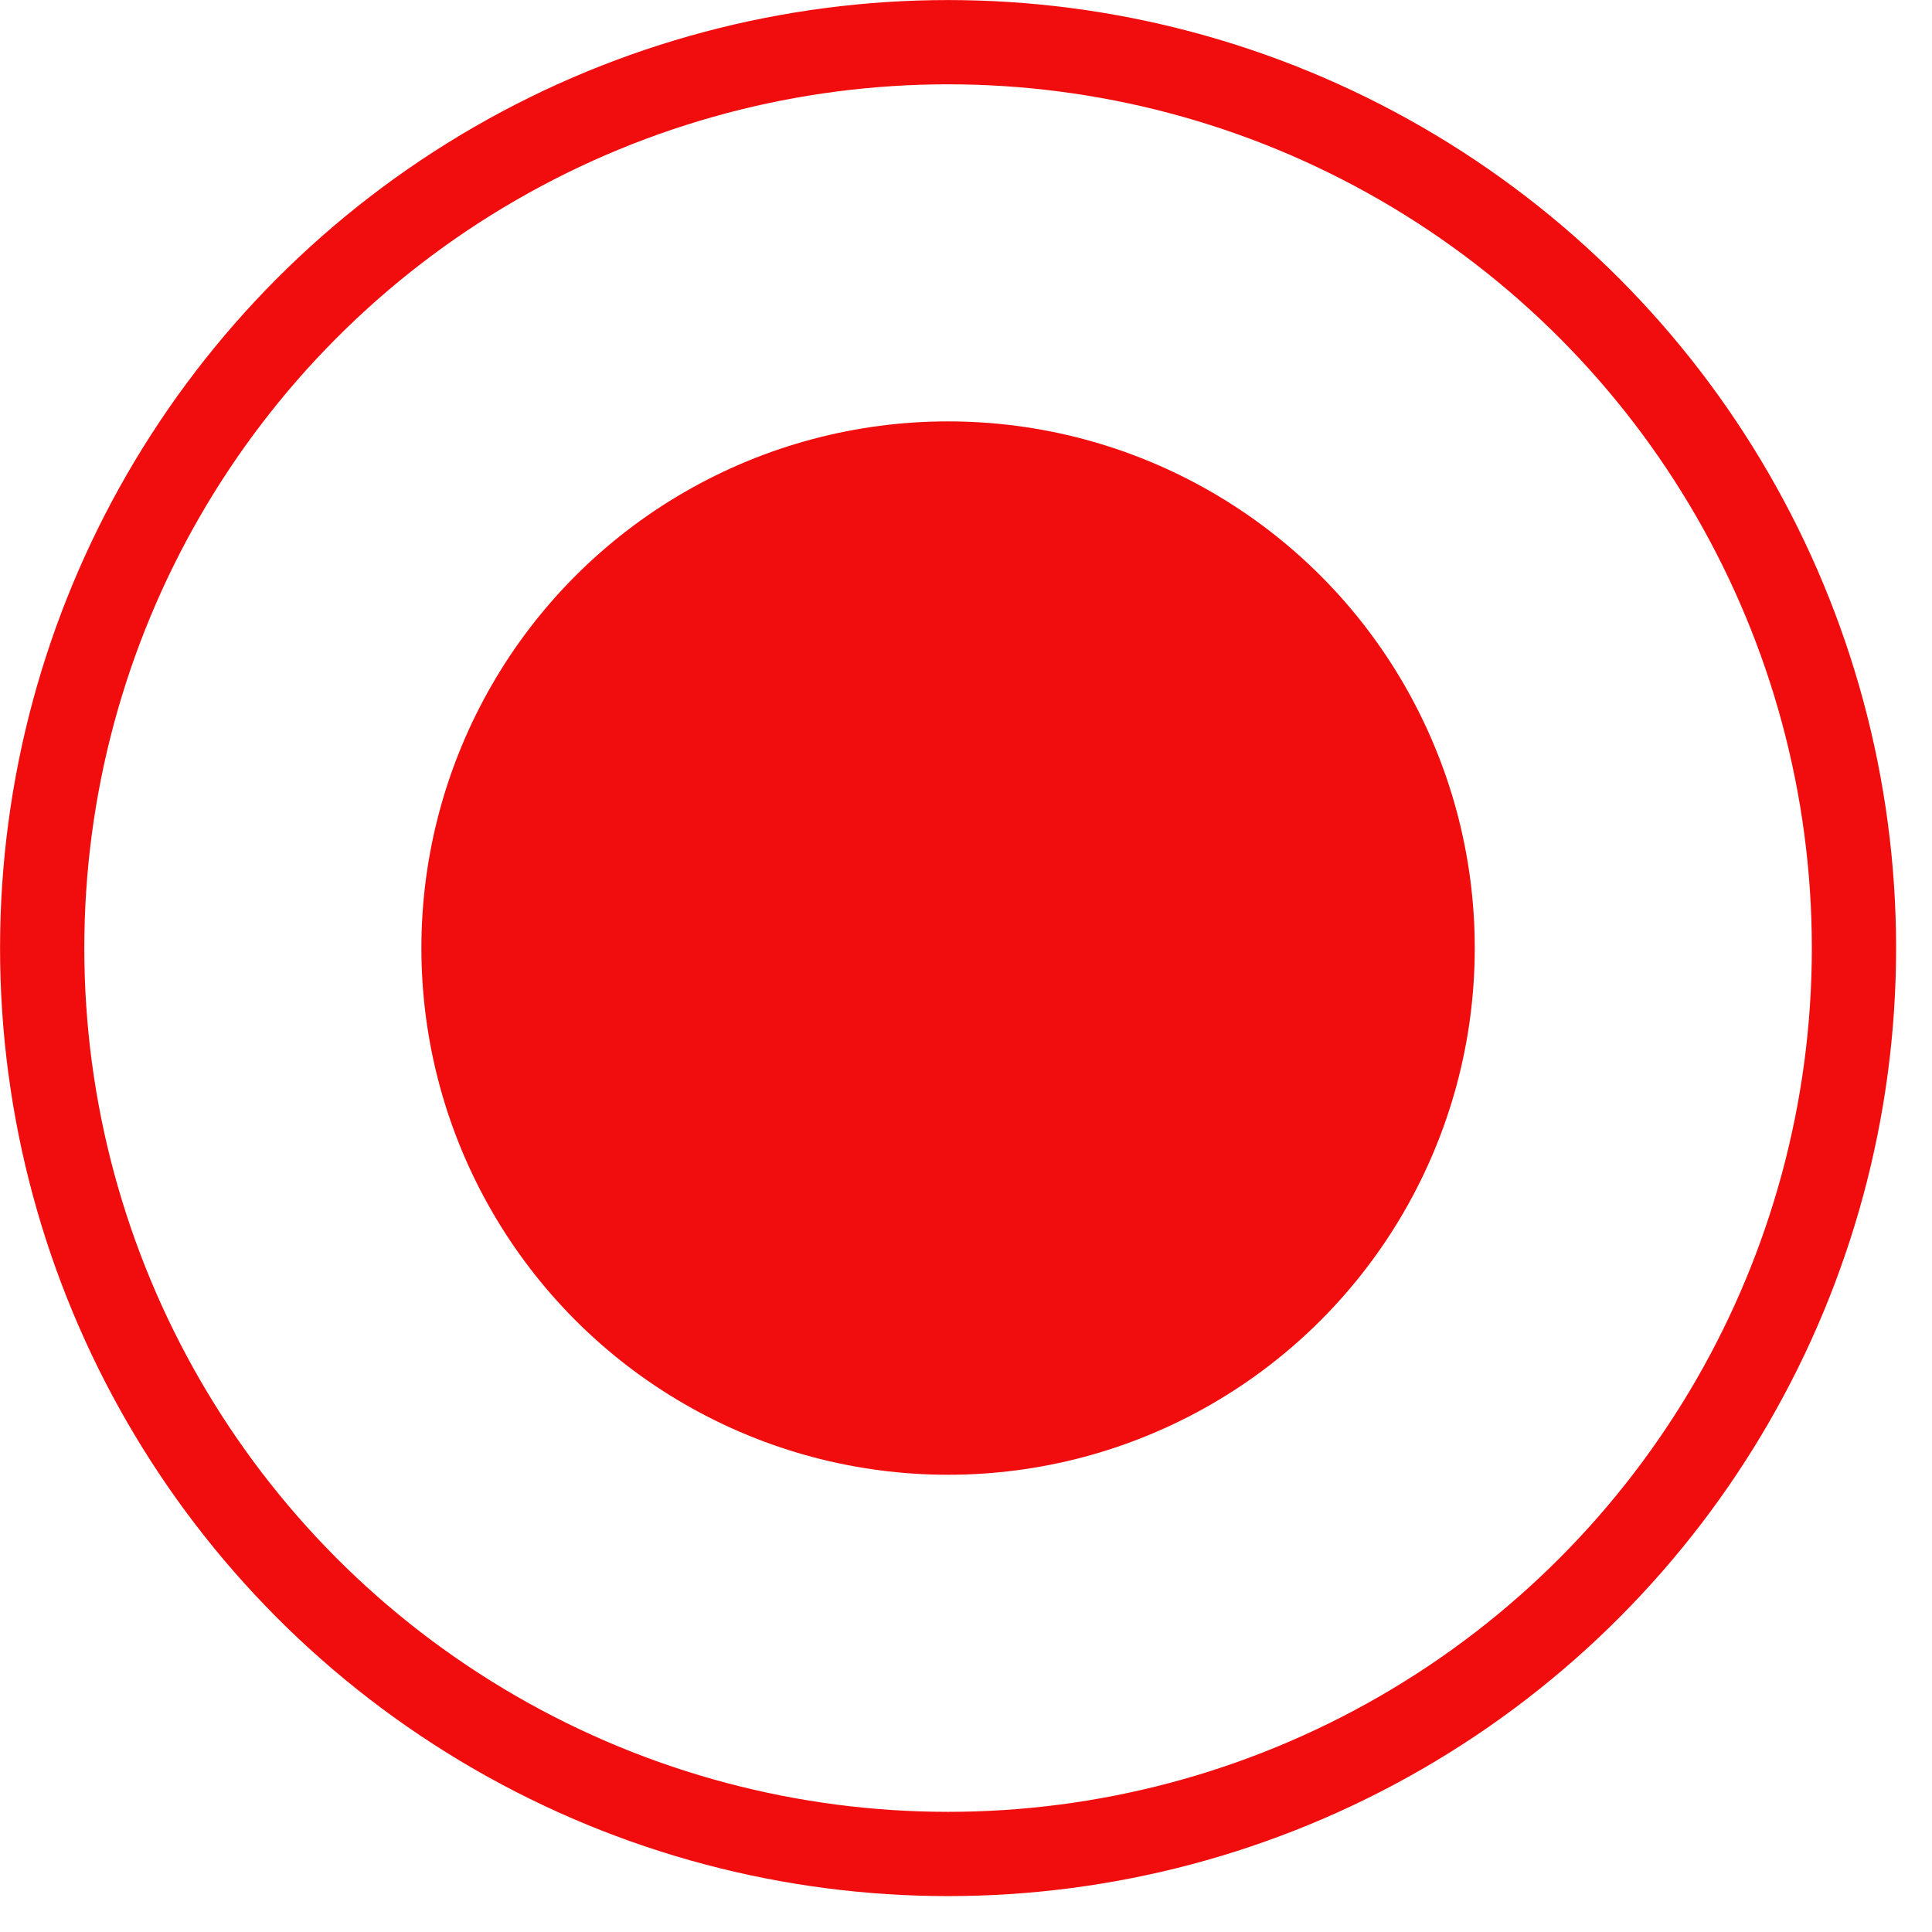
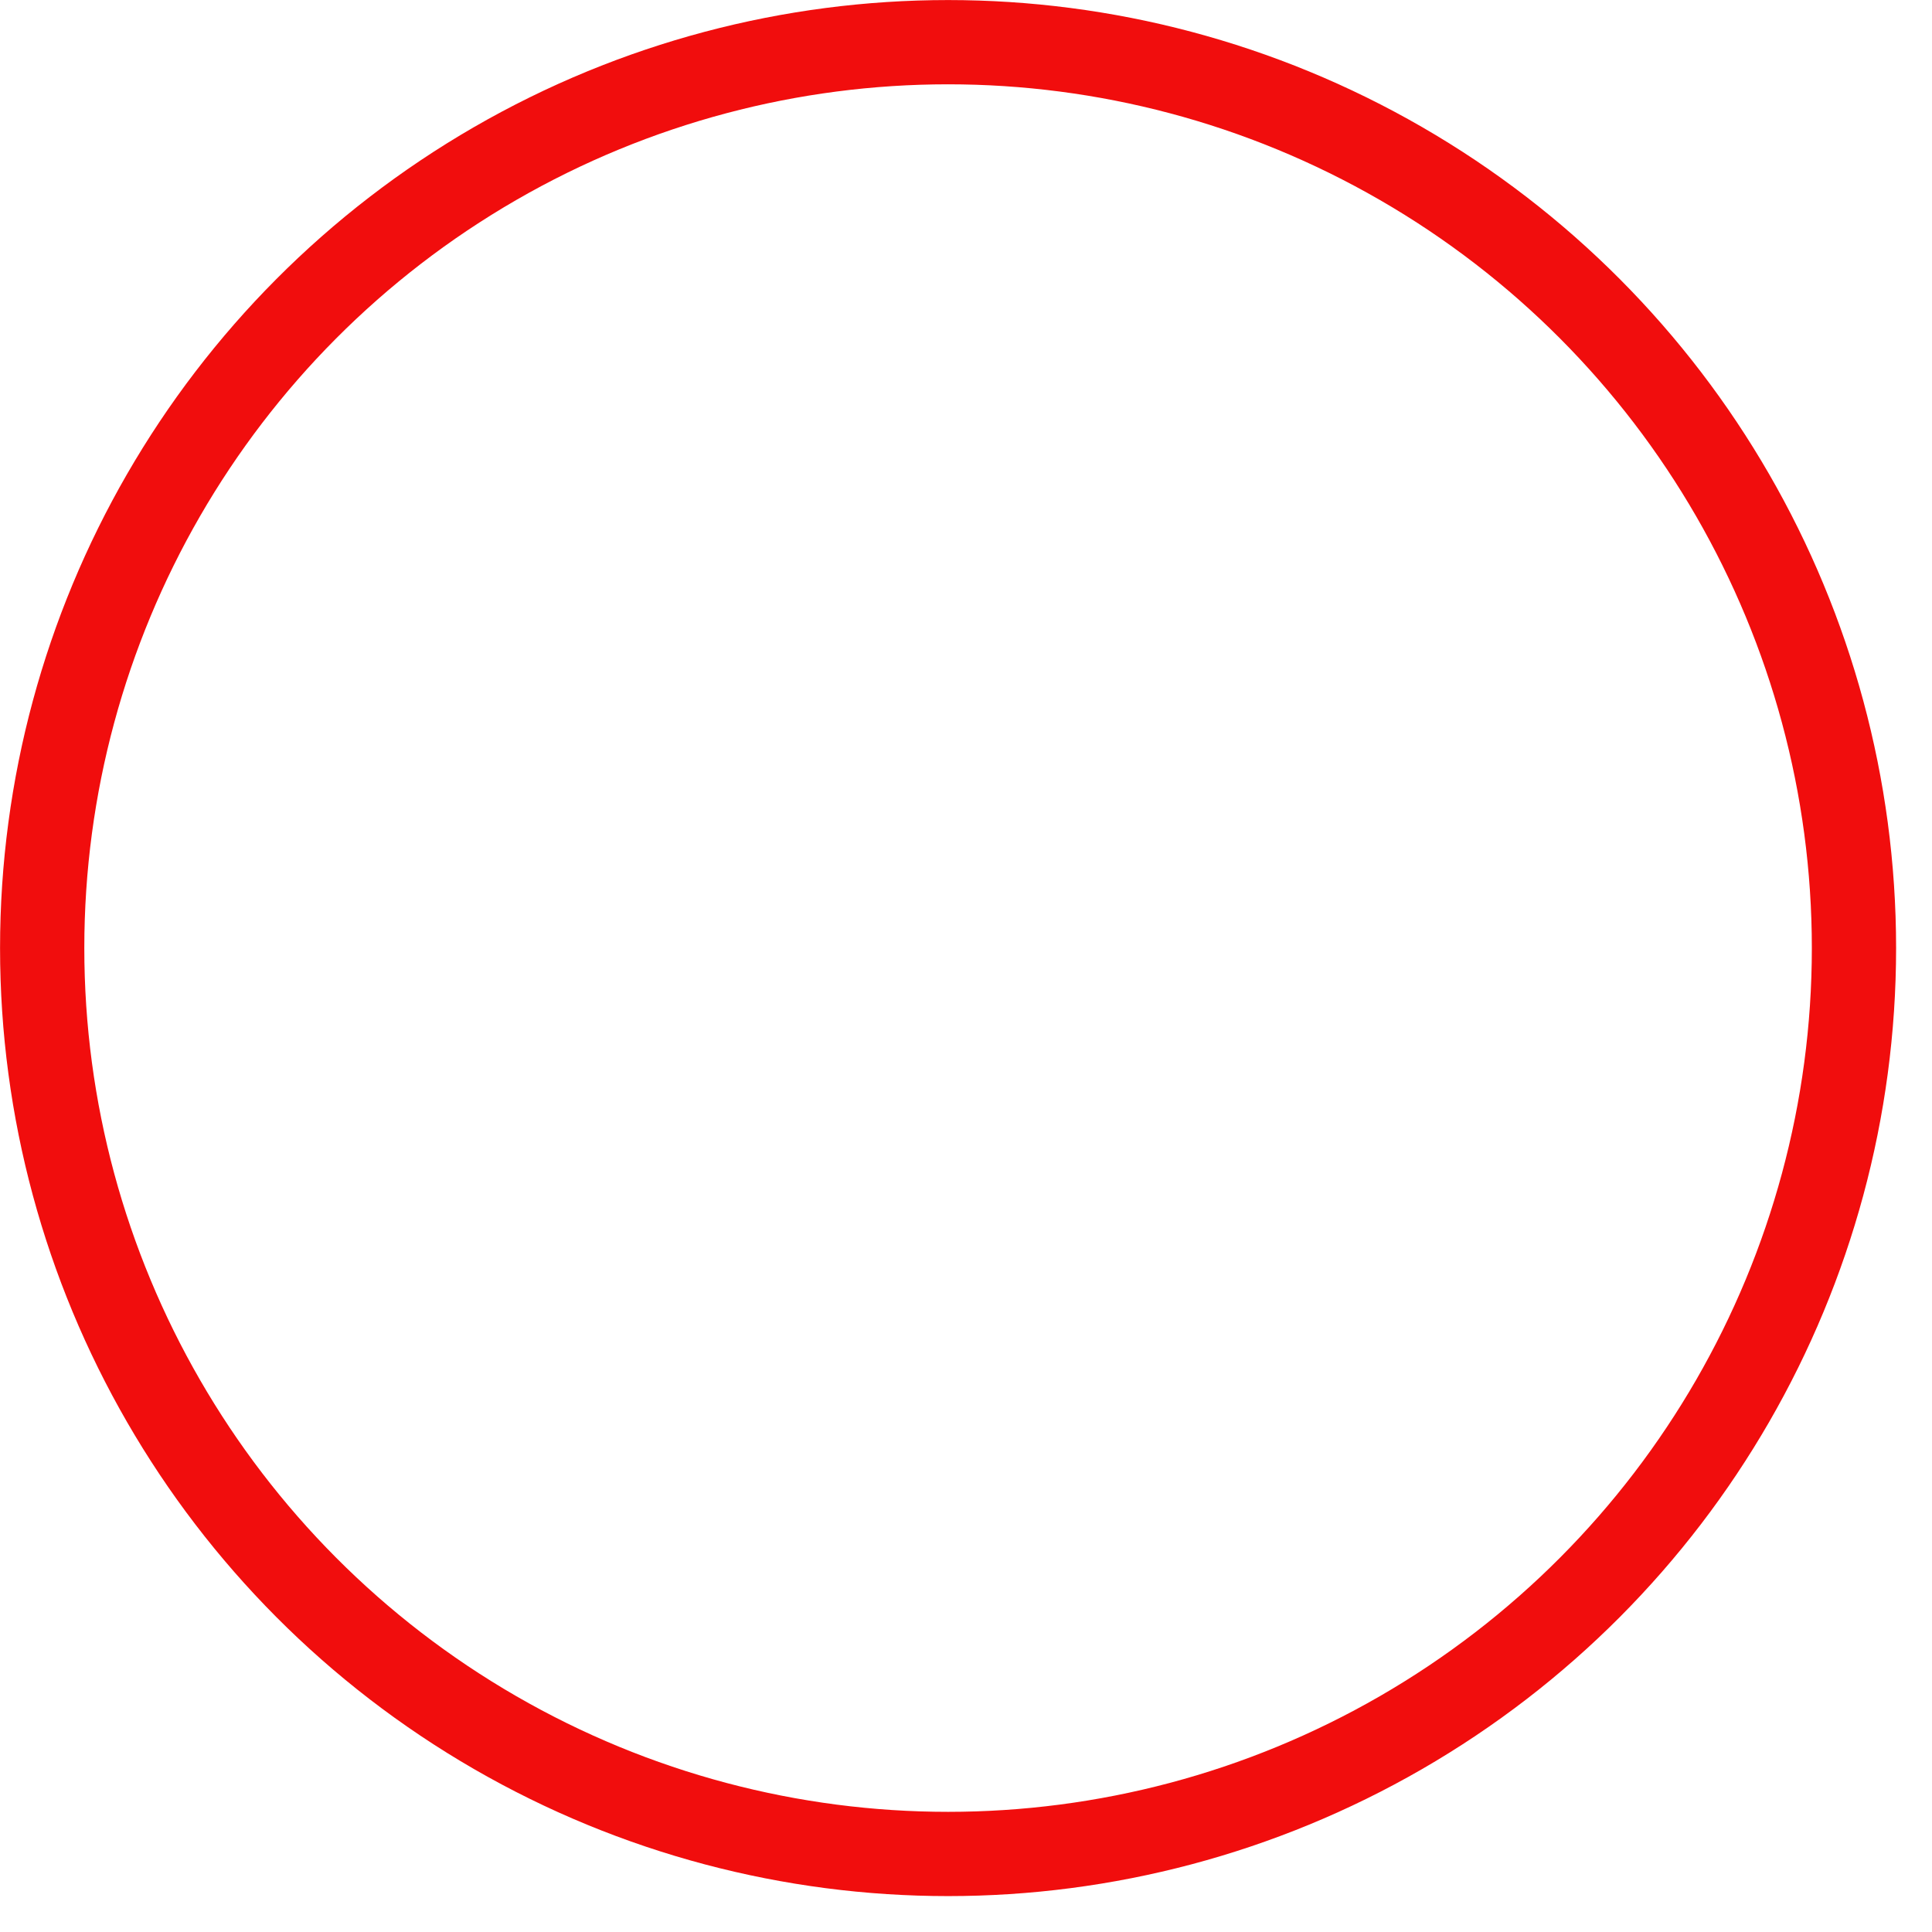
<svg xmlns="http://www.w3.org/2000/svg" width="18" height="18" viewBox="0 0 18 18" fill="none">
  <g id="Group 8">
-     <circle id="Ellipse 1" cx="8.833" cy="8.833" r="4.907" fill="#F10D0D" />
    <circle id="Ellipse 2" cx="8.833" cy="8.833" r="8.44" stroke="#F10D0D" stroke-width="0.785" />
  </g>
</svg>